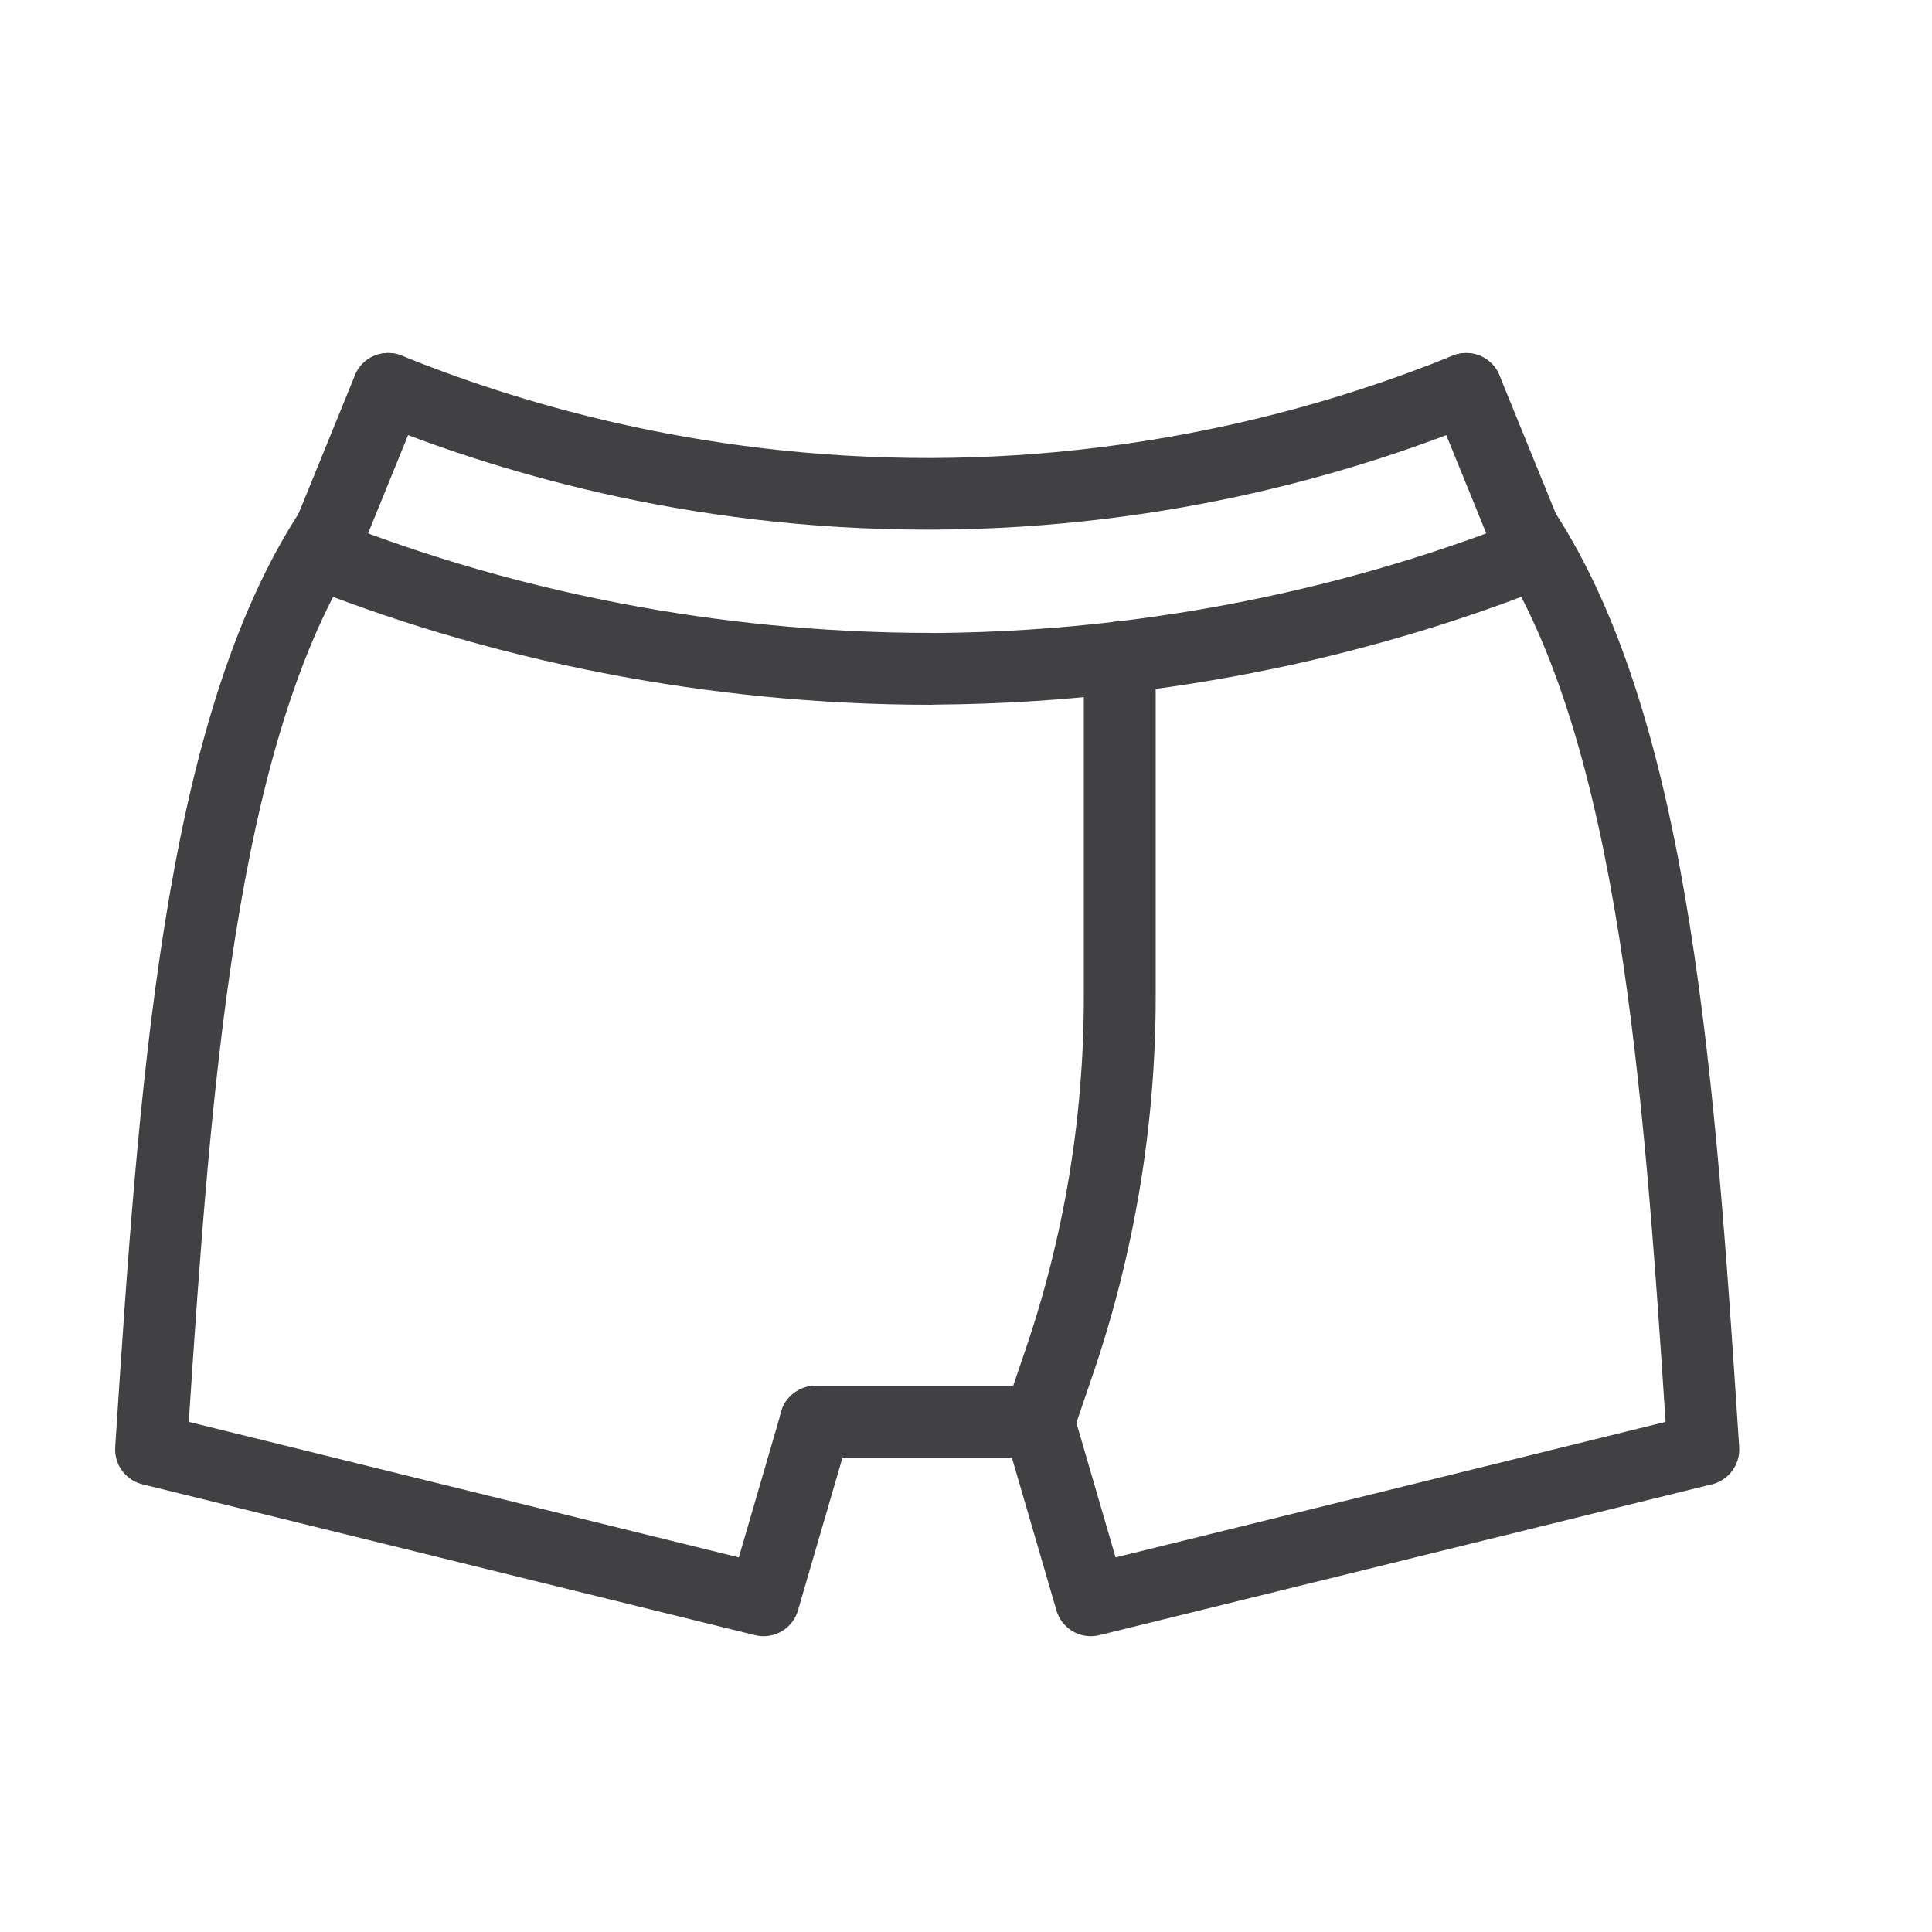
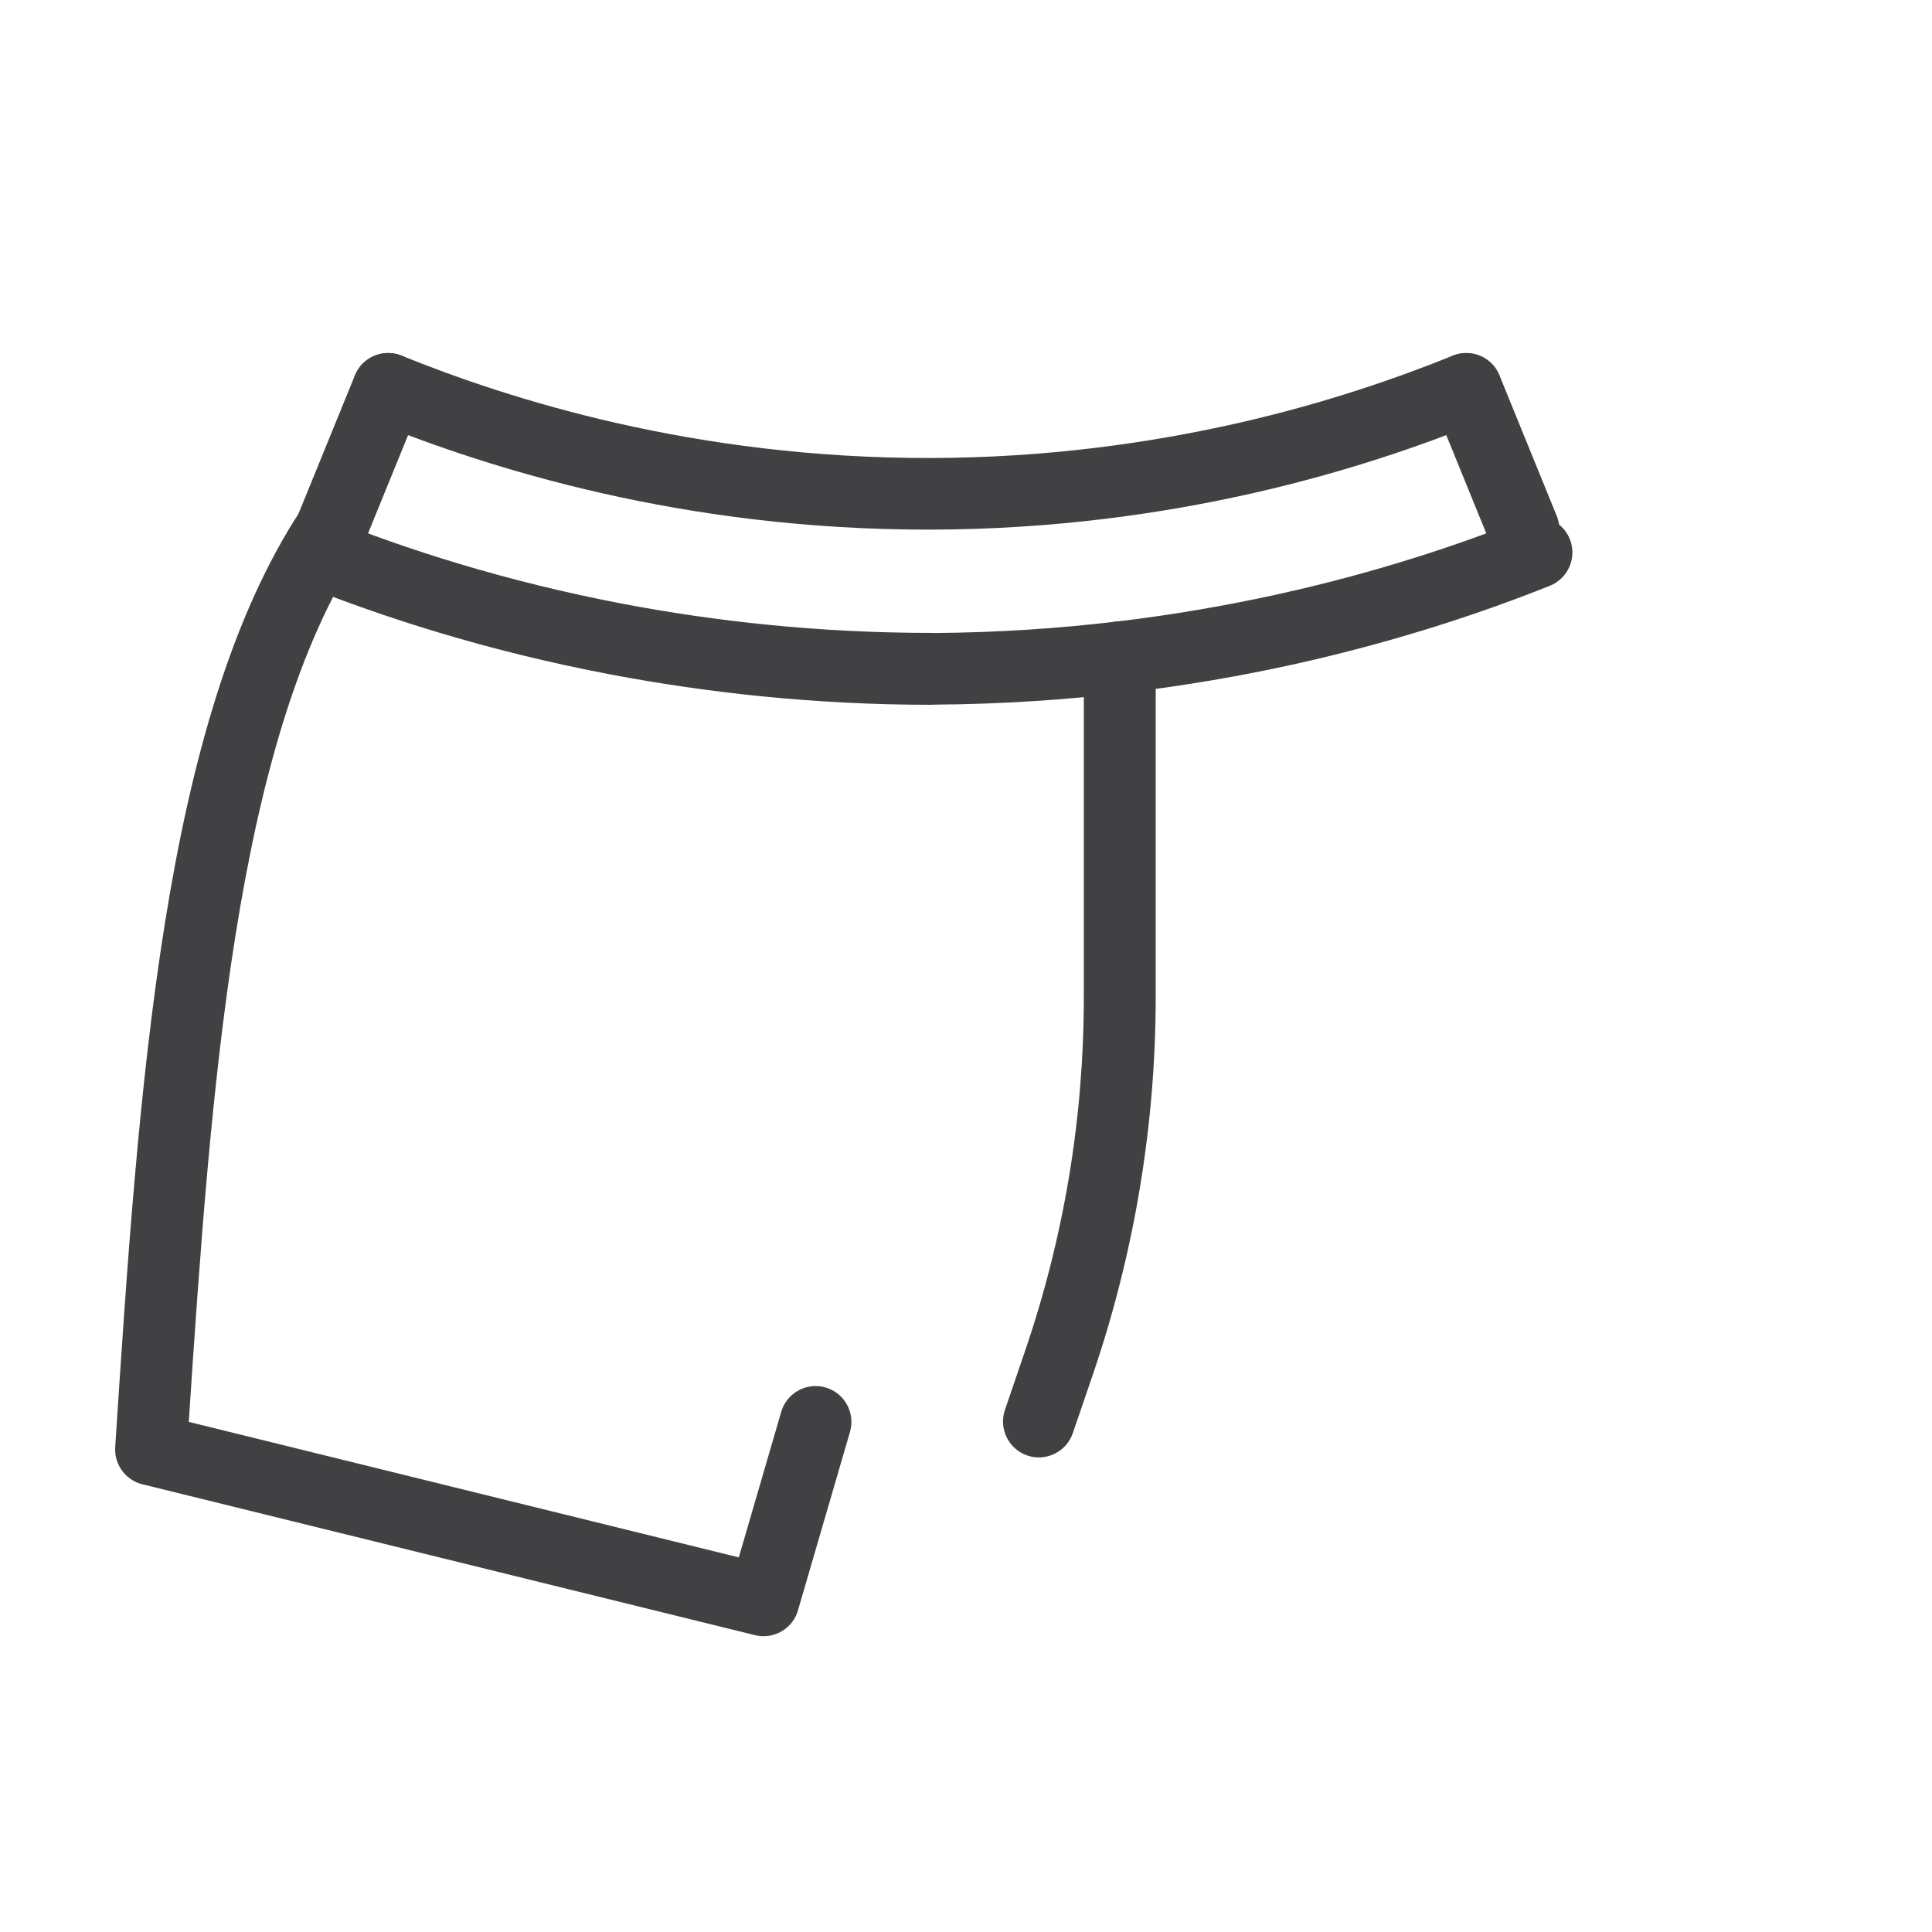
<svg xmlns="http://www.w3.org/2000/svg" xml:space="preserve" width="59px" height="59px" version="1.1" style="shape-rendering:geometricPrecision; text-rendering:geometricPrecision; image-rendering:optimizeQuality; fill-rule:evenodd; clip-rule:evenodd" viewBox="0 0 59 59">
  <defs>
    <style type="text/css">
   
    .fil0 {fill:#414042;fill-rule:nonzero}
   
  </style>
  </defs>
  <g id="Warstwa_x0020_1">
    <path class="fil0" d="M9.19 15.575c0.331,-0.504 1.009,-0.644 1.513,-0.313 0.504,0.331 0.644,1.008 0.313,1.512 -1.925,2.929 -3.072,7.067 -3.827,11.807 -0.723,4.54 -1.085,9.672 -1.424,14.841l16.797 4.138 1.295 -4.444c0.168,-0.579 0.776,-0.913 1.355,-0.745 0.58,0.168 0.913,0.775 0.746,1.355l-1.579 5.416c-0.146,0.581 -0.738,0.937 -1.322,0.793l-18.648 -4.593c-0.535,-0.101 -0.926,-0.589 -0.891,-1.146 0.359,-5.505 0.722,-11.008 1.511,-15.958 0.798,-5.018 2.04,-9.438 4.161,-12.663z" />
-     <path class="fil0" d="M10.838 11.464c0.226,-0.561 0.866,-0.83 1.428,-0.604 0.561,0.226 0.831,0.867 0.604,1.428l-1.751 4.296c-0.227,0.561 -0.868,0.831 -1.429,0.604 -0.561,-0.225 -0.831,-0.866 -0.604,-1.427l1.752 -4.297z" />
+     <path class="fil0" d="M10.838 11.464c0.226,-0.561 0.866,-0.83 1.428,-0.604 0.561,0.226 0.831,0.867 0.604,1.428l-1.751 4.296c-0.227,0.561 -0.868,0.831 -1.429,0.604 -0.561,-0.225 -0.831,-0.866 -0.604,-1.427z" />
    <path class="fil0" d="M44.369 10.86c0.561,-0.224 1.2,0.049 1.423,0.61 0.224,0.561 -0.048,1.199 -0.609,1.423 -1.723,0.696 -4.049,1.514 -6.879,2.158 -2.821,0.641 -6.148,1.114 -9.877,1.123 -3.786,0.008 -7.166,-0.462 -10.028,-1.109 -2.868,-0.648 -5.221,-1.473 -6.952,-2.172 -0.561,-0.224 -0.833,-0.862 -0.609,-1.423 0.223,-0.561 0.862,-0.834 1.423,-0.61 1.653,0.668 3.897,1.456 6.618,2.07 2.727,0.616 5.945,1.064 9.548,1.057 3.538,-0.008 6.707,-0.46 9.397,-1.071 2.681,-0.61 4.899,-1.39 6.545,-2.056z" />
    <path class="fil0" d="M9.297 17.888c-0.561,-0.224 -0.833,-0.862 -0.609,-1.423 0.223,-0.562 0.862,-0.834 1.423,-0.61 2.205,0.882 5.253,1.891 8.957,2.593 2.773,0.525 5.925,0.88 9.378,0.88l0.083 0.003c3.903,-0.027 7.433,-0.51 10.467,-1.177 3.056,-0.673 5.597,-1.53 7.521,-2.299 0.561,-0.224 1.199,0.048 1.423,0.61 0.224,0.561 -0.049,1.199 -0.61,1.423 -2.025,0.81 -4.689,1.709 -7.864,2.409 -3.147,0.692 -6.827,1.193 -10.922,1.221l-0.098 0.005c-3.585,0 -6.876,-0.373 -9.782,-0.923 -3.872,-0.733 -7.06,-1.789 -9.367,-2.712z" />
    <path class="fil0" d="M47.543 15.763c0.226,0.561 -0.044,1.202 -0.605,1.428 -0.561,0.226 -1.202,-0.043 -1.428,-0.604l-1.75 -4.298c-0.227,-0.561 0.043,-1.202 0.604,-1.428 0.562,-0.226 1.202,0.043 1.428,0.604l1.751 4.298z" />
-     <path class="fil0" d="M45.613 16.774c-0.33,-0.504 -0.19,-1.181 0.314,-1.512 0.504,-0.331 1.182,-0.191 1.513,0.313 2.118,3.224 3.363,7.644 4.161,12.663 0.789,4.95 1.152,10.453 1.511,15.958 0.035,0.557 -0.356,1.045 -0.891,1.146l-18.648 4.593c-0.584,0.144 -1.176,-0.212 -1.322,-0.793l-1.579 -5.416c-0.167,-0.58 0.166,-1.187 0.746,-1.355 0.579,-0.168 1.187,0.166 1.355,0.745l1.295 4.444 16.796 -4.138c-0.338,-5.169 -0.7,-10.301 -1.423,-14.841 -0.755,-4.741 -1.903,-8.88 -3.828,-11.807z" />
-     <path class="fil0" d="M31.723 42.317c0.605,0 1.097,0.49 1.097,1.096 0,0.606 -0.492,1.098 -1.097,1.098l-6.817 0c-0.606,0 -1.097,-0.492 -1.097,-1.098 0,-0.606 0.491,-1.096 1.097,-1.096l6.817 0z" />
    <path class="fil0" d="M33.098 20.071c0,-0.606 0.492,-1.097 1.098,-1.097 0.606,0 1.097,0.491 1.097,1.097l0 10.375c0,1.952 -0.164,3.913 -0.487,5.853 -0.323,1.934 -0.804,3.843 -1.439,5.697l-0.604 1.767c-0.194,0.573 -0.817,0.88 -1.39,0.686 -0.572,-0.194 -0.879,-0.818 -0.685,-1.39l0.604 -1.768c0.599,-1.749 1.053,-3.545 1.354,-5.354 0.3,-1.8 0.452,-3.64 0.452,-5.491l0 -10.375z" />
  </g>
</svg>